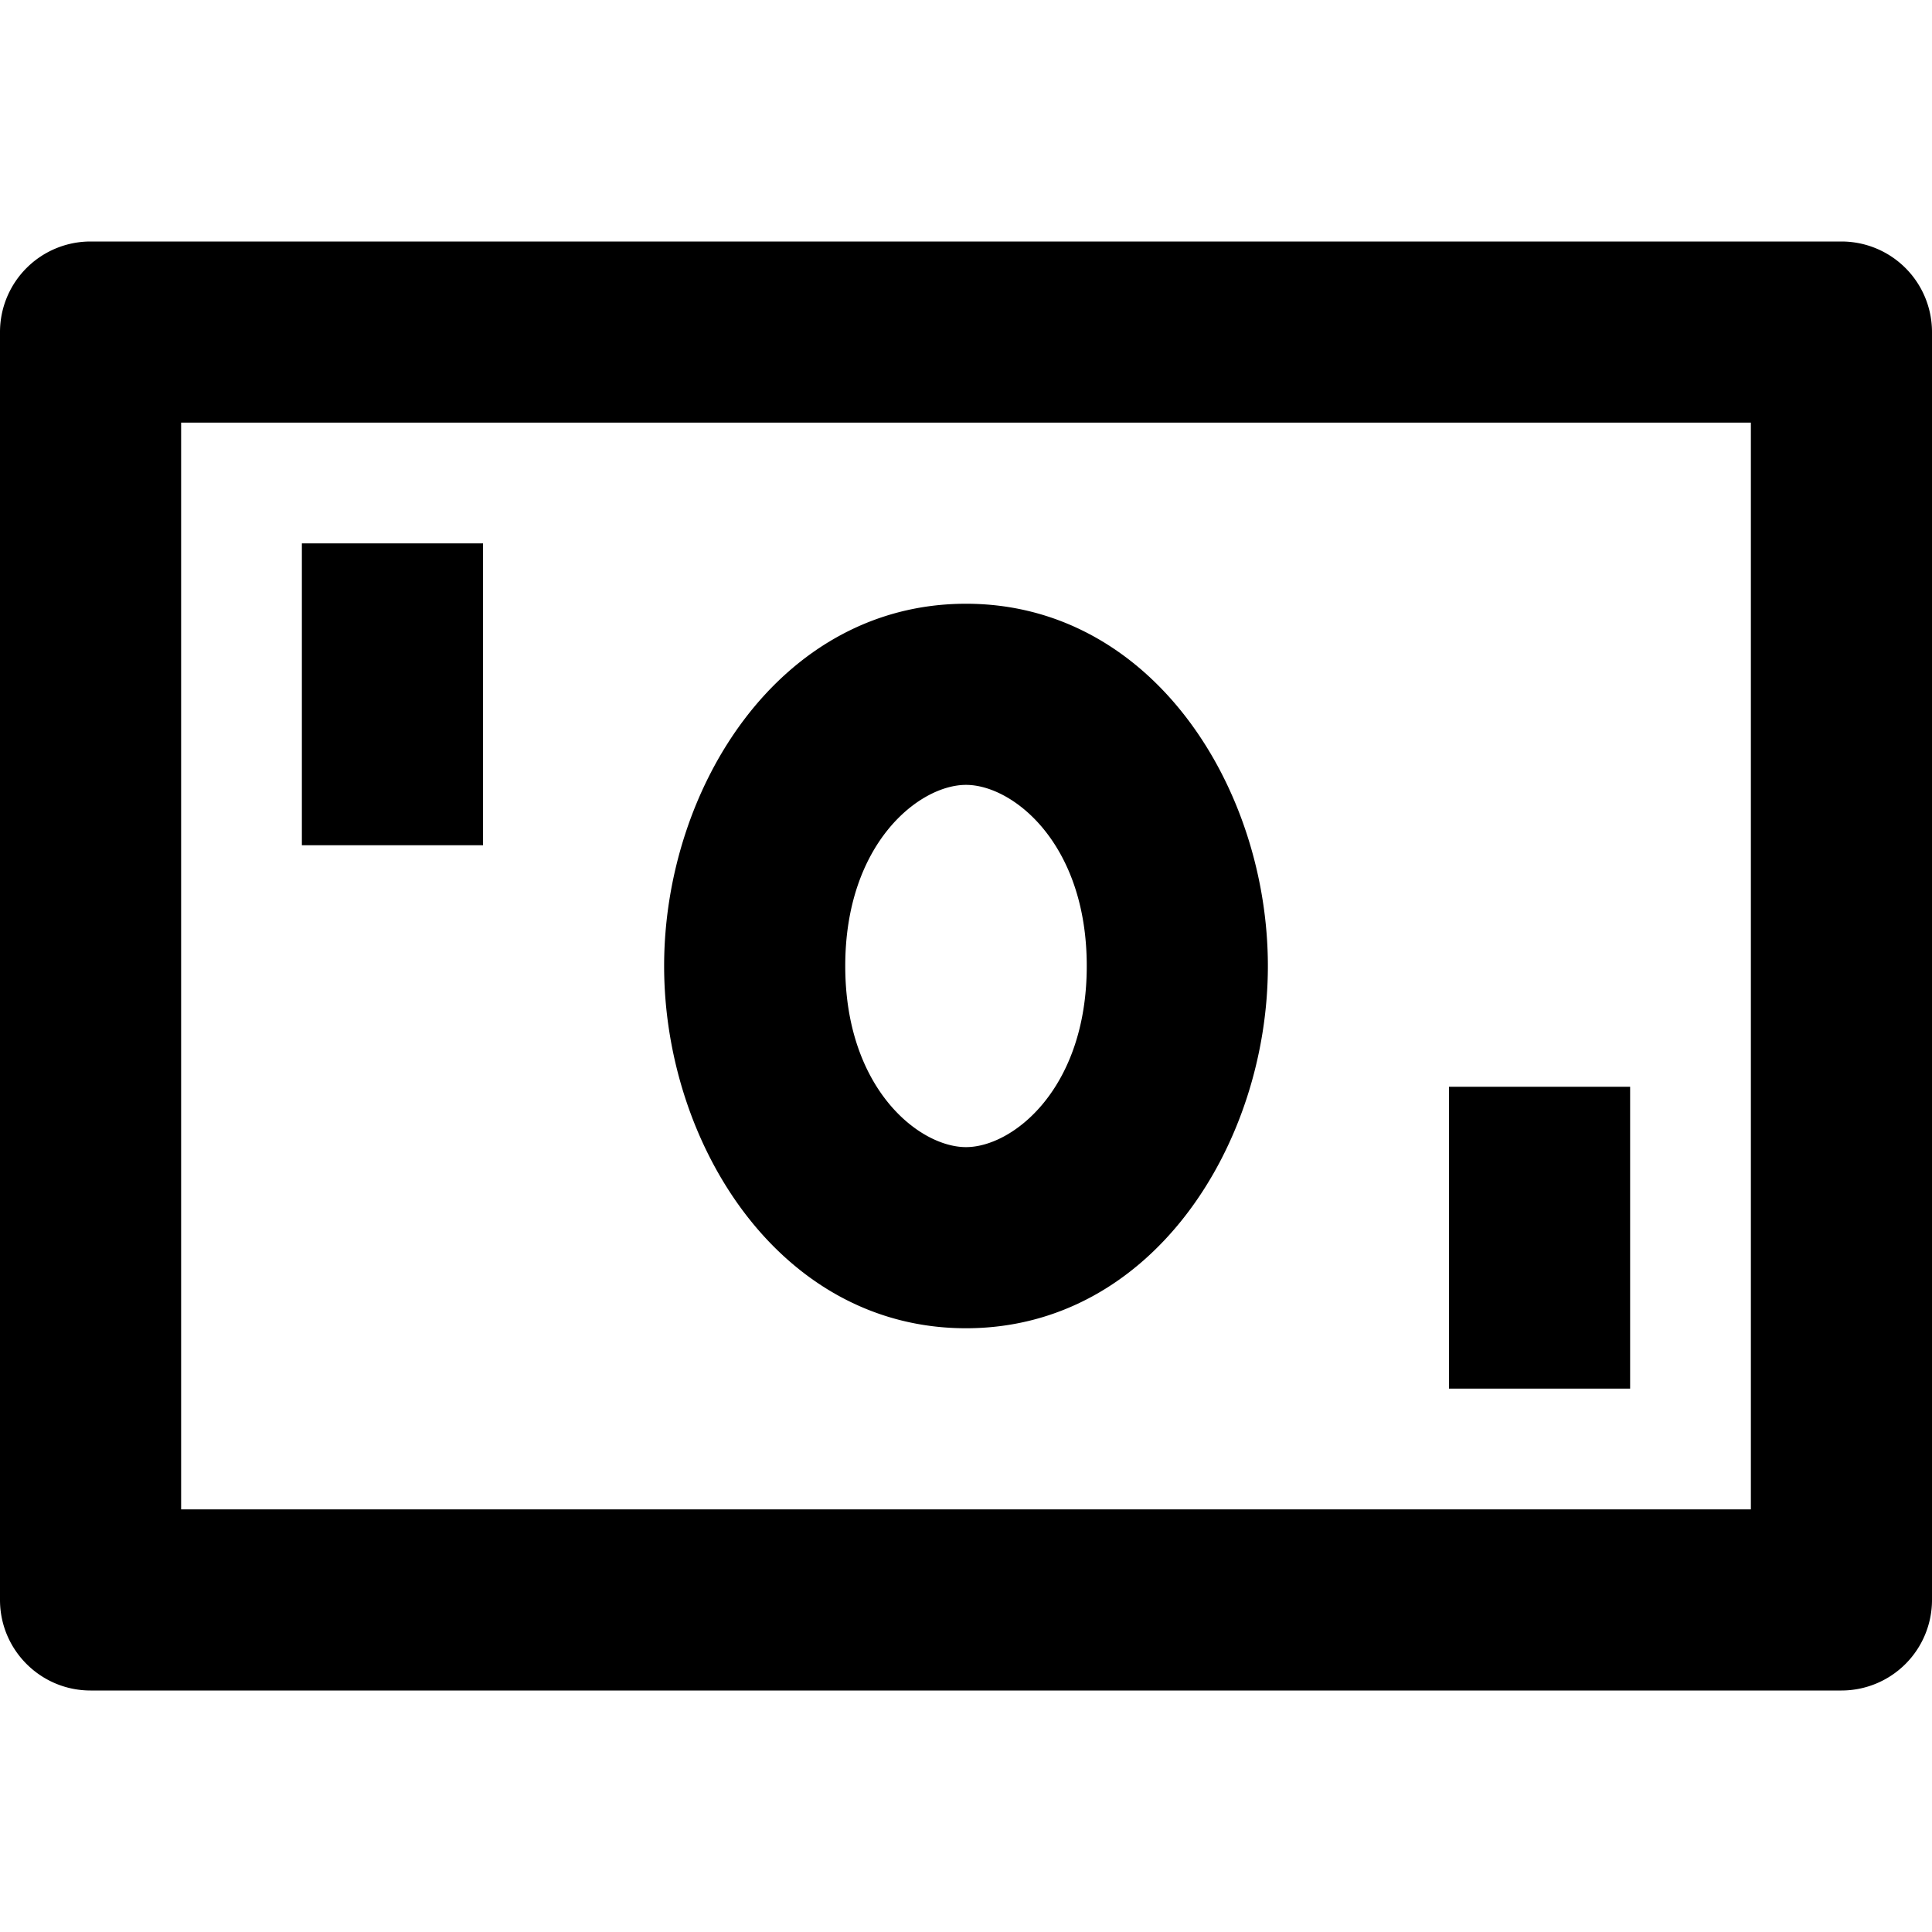
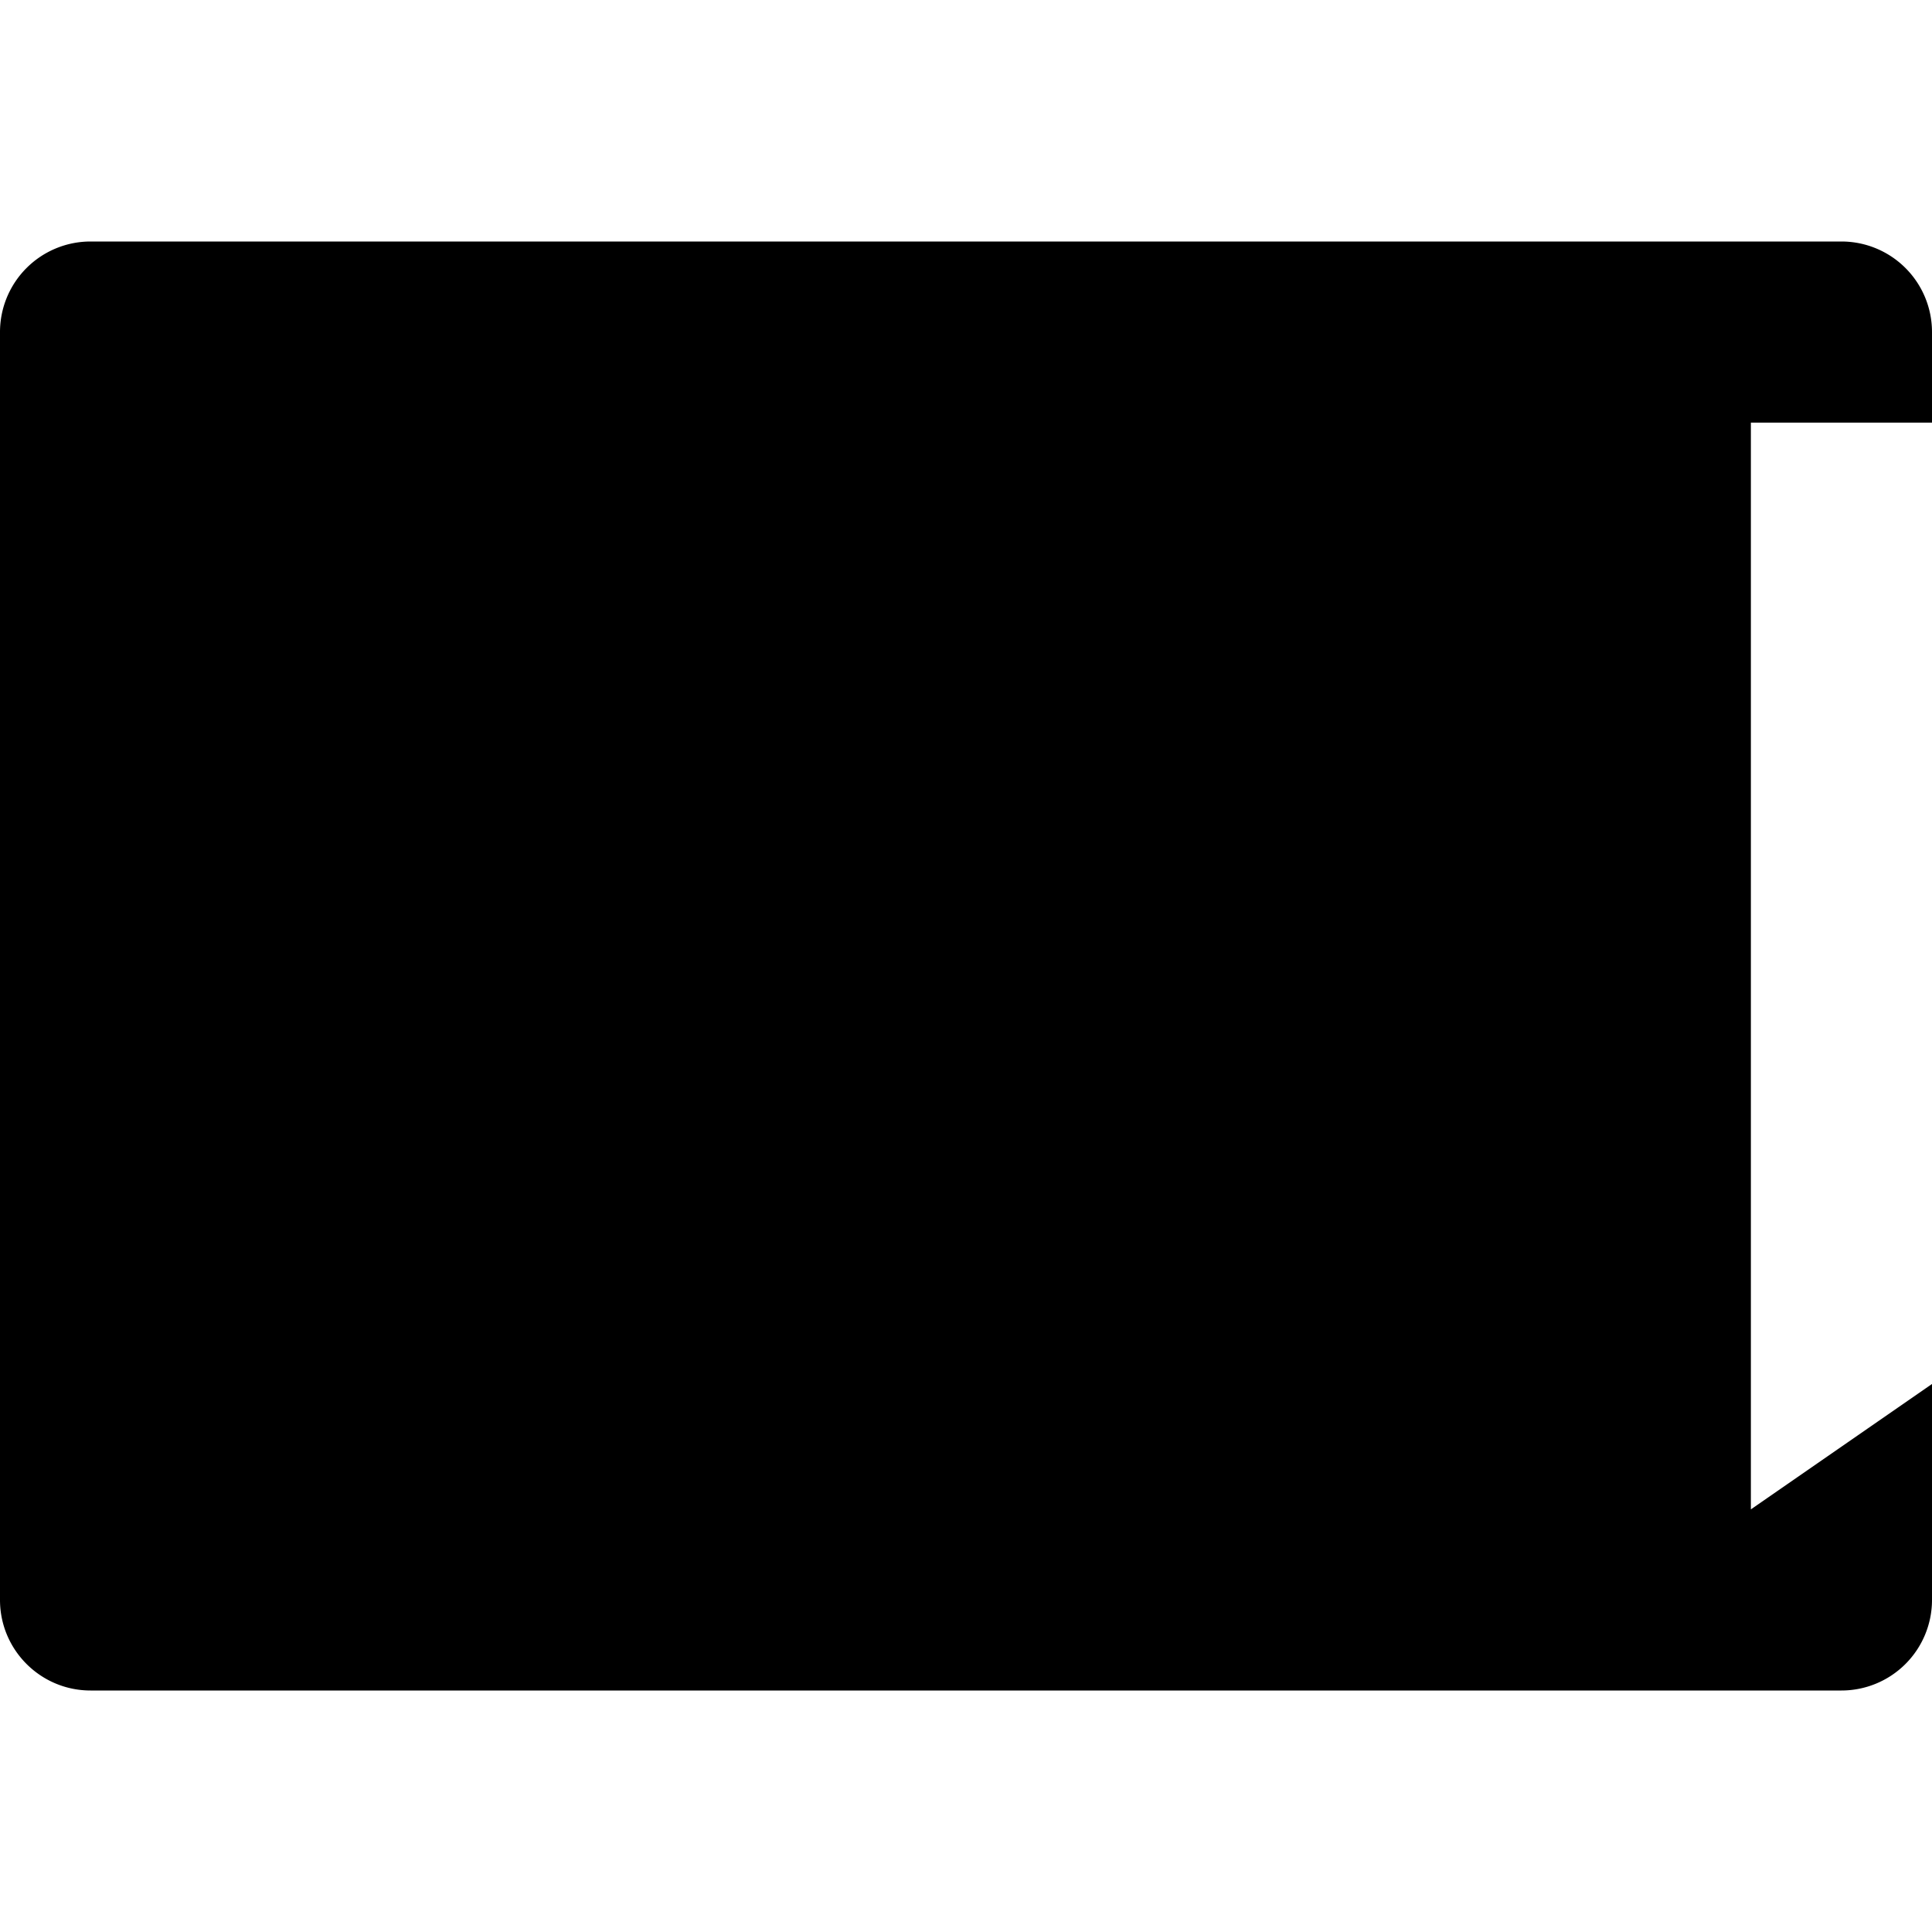
<svg width="16" height="16" fill="none" viewBox="0 0 16 16">
-   <path fill="currentcolor" d="M.75 2a.75.75 0 0 0-.75.75v10.5c0 .414.336.75.75.75h14.5a.75.75 0 0 0 .75-.75V2.75a.75.75 0 0 0-.75-.75zM14.5 12.5h-13v-9h13zM12 9v2.5h1.5V9zM7 8c0-1.015.612-1.5 1-1.5S9 6.985 9 8s-.612 1.5-1 1.5S7 9.015 7 8M2.5 4.5V7H4V4.5zm3 3.5c0 1.47.955 3 2.5 3s2.5-1.53 2.5-3S9.545 5 8 5 5.5 6.53 5.5 8" />
+   <path fill="currentcolor" d="M.75 2a.75.75 0 0 0-.75.75v10.5c0 .414.336.75.75.75h14.5a.75.75 0 0 0 .75-.75V2.75a.75.75 0 0 0-.75-.75zM14.5 12.5v-9h13zM12 9v2.5h1.5V9zM7 8c0-1.015.612-1.5 1-1.5S9 6.985 9 8s-.612 1.5-1 1.5S7 9.015 7 8M2.5 4.5V7H4V4.5zm3 3.5c0 1.47.955 3 2.5 3s2.5-1.53 2.5-3S9.545 5 8 5 5.5 6.53 5.5 8" />
</svg>